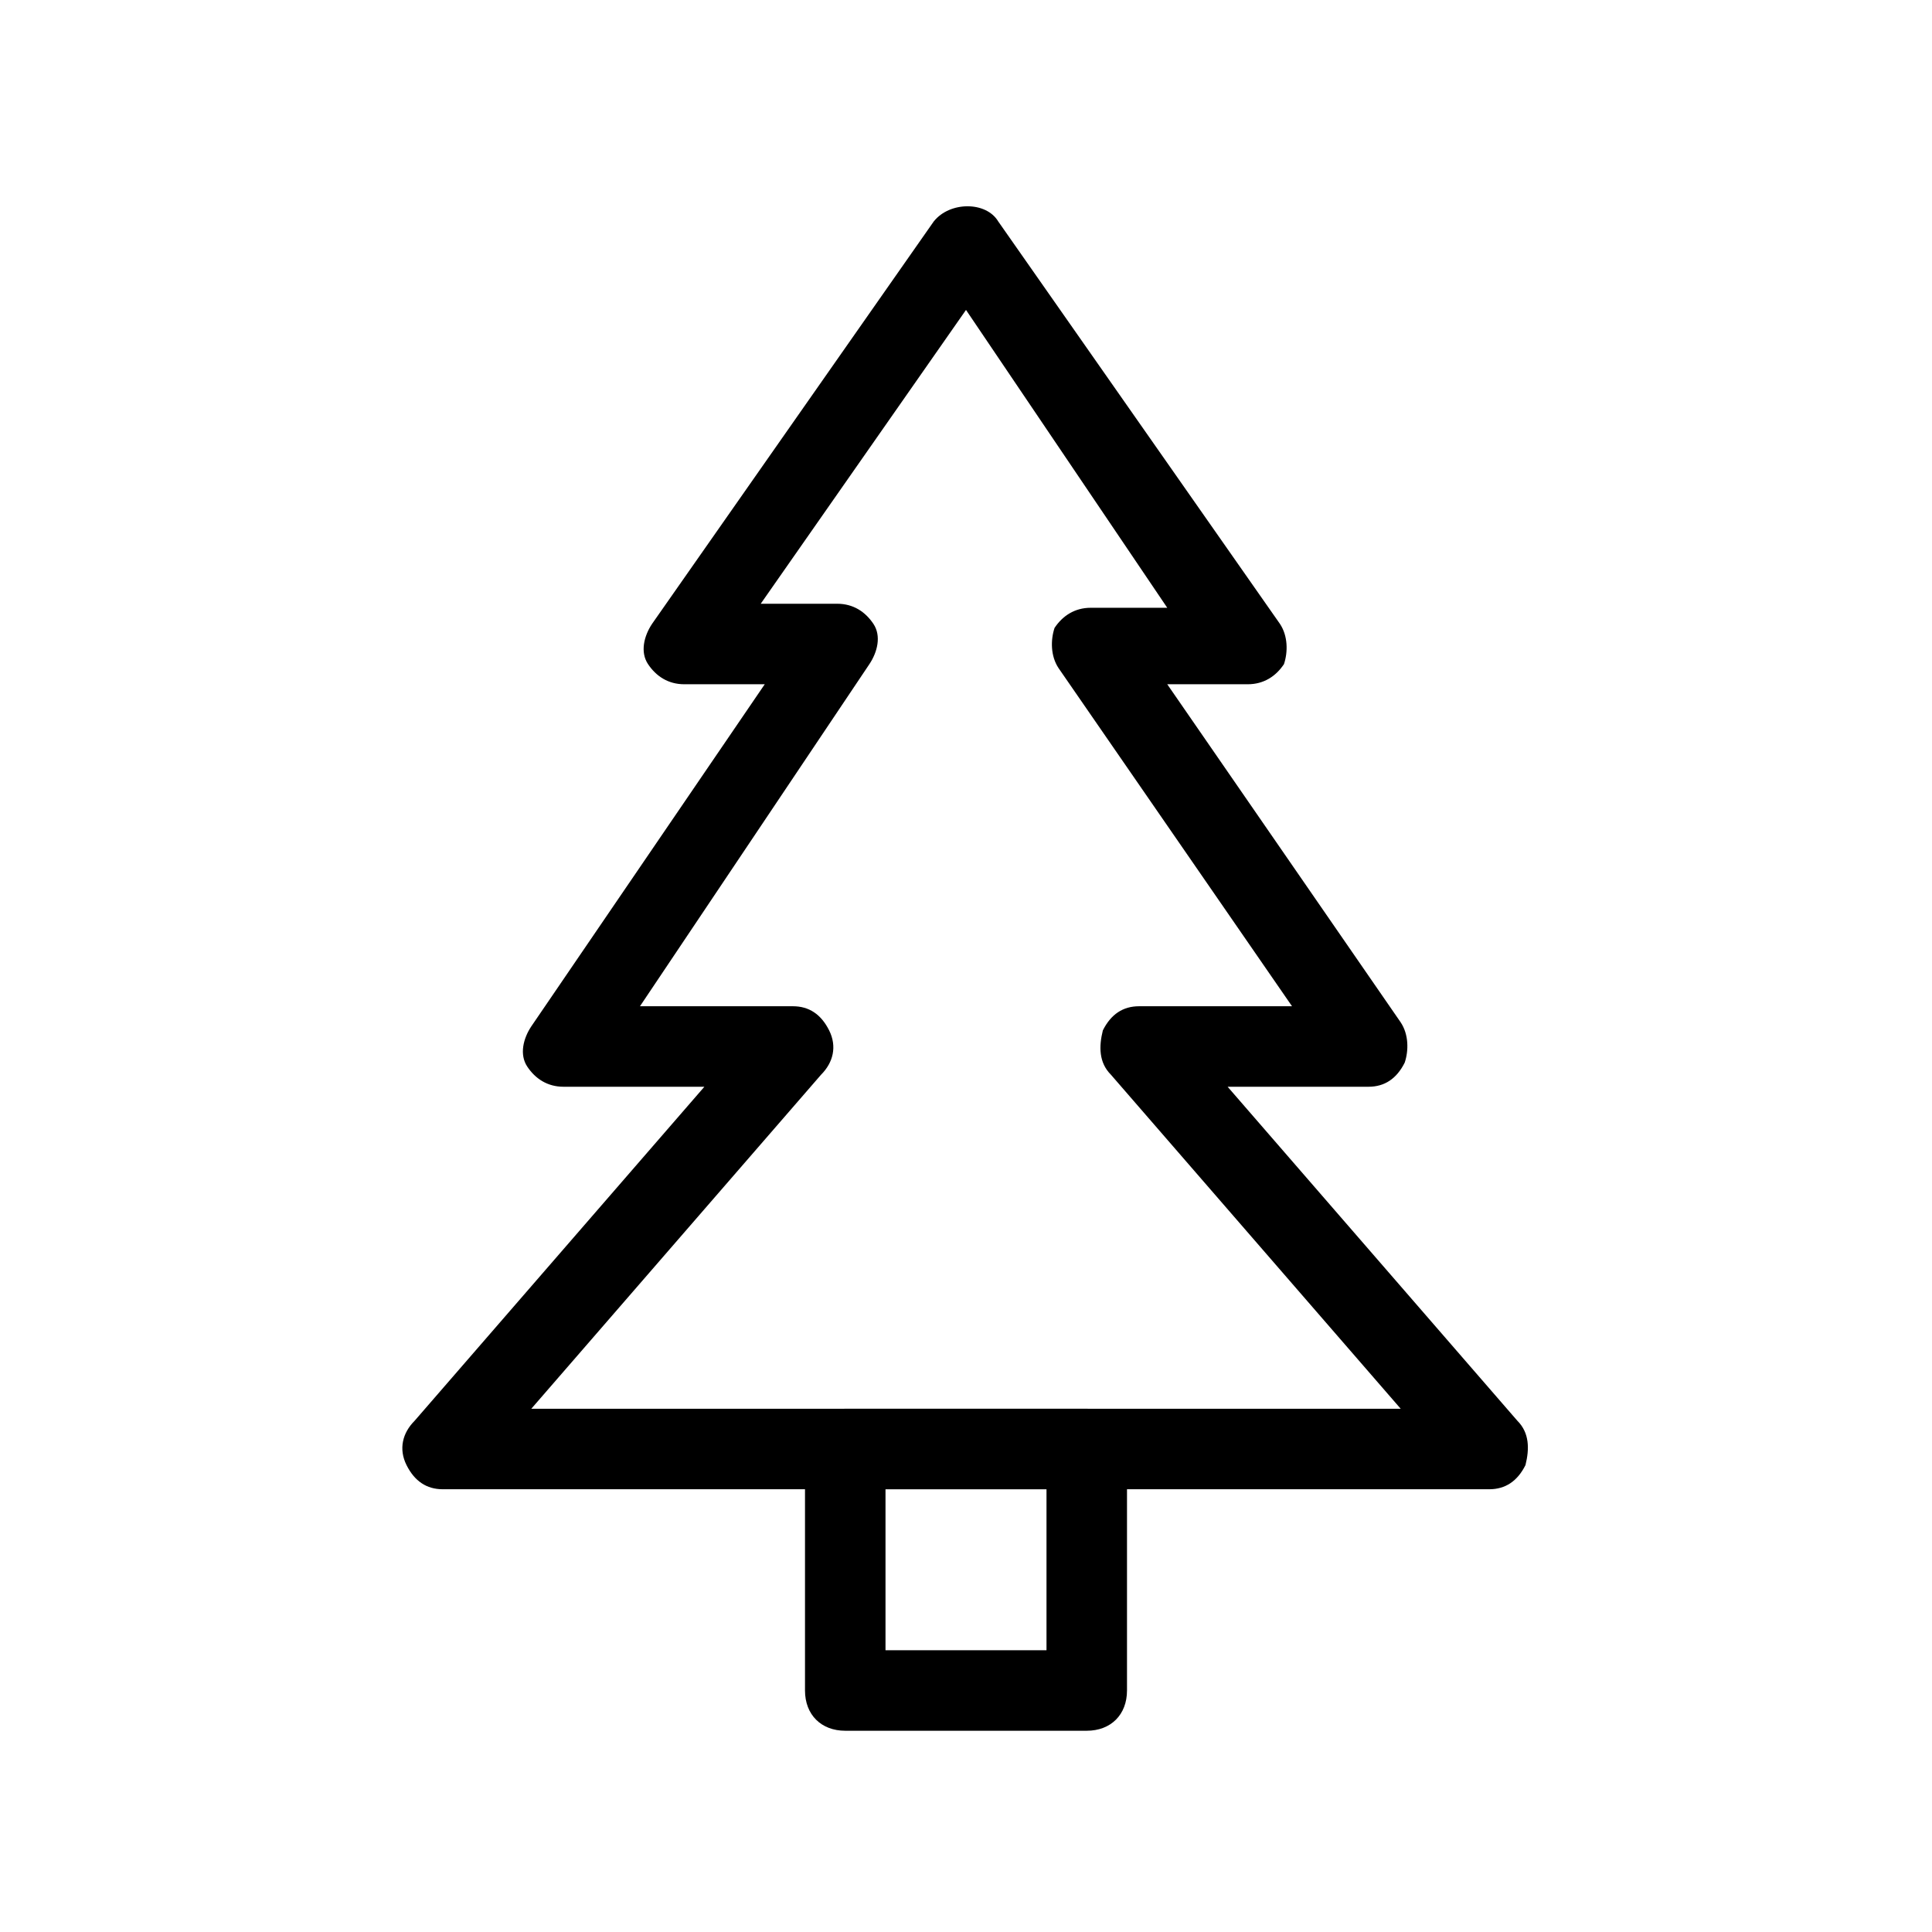
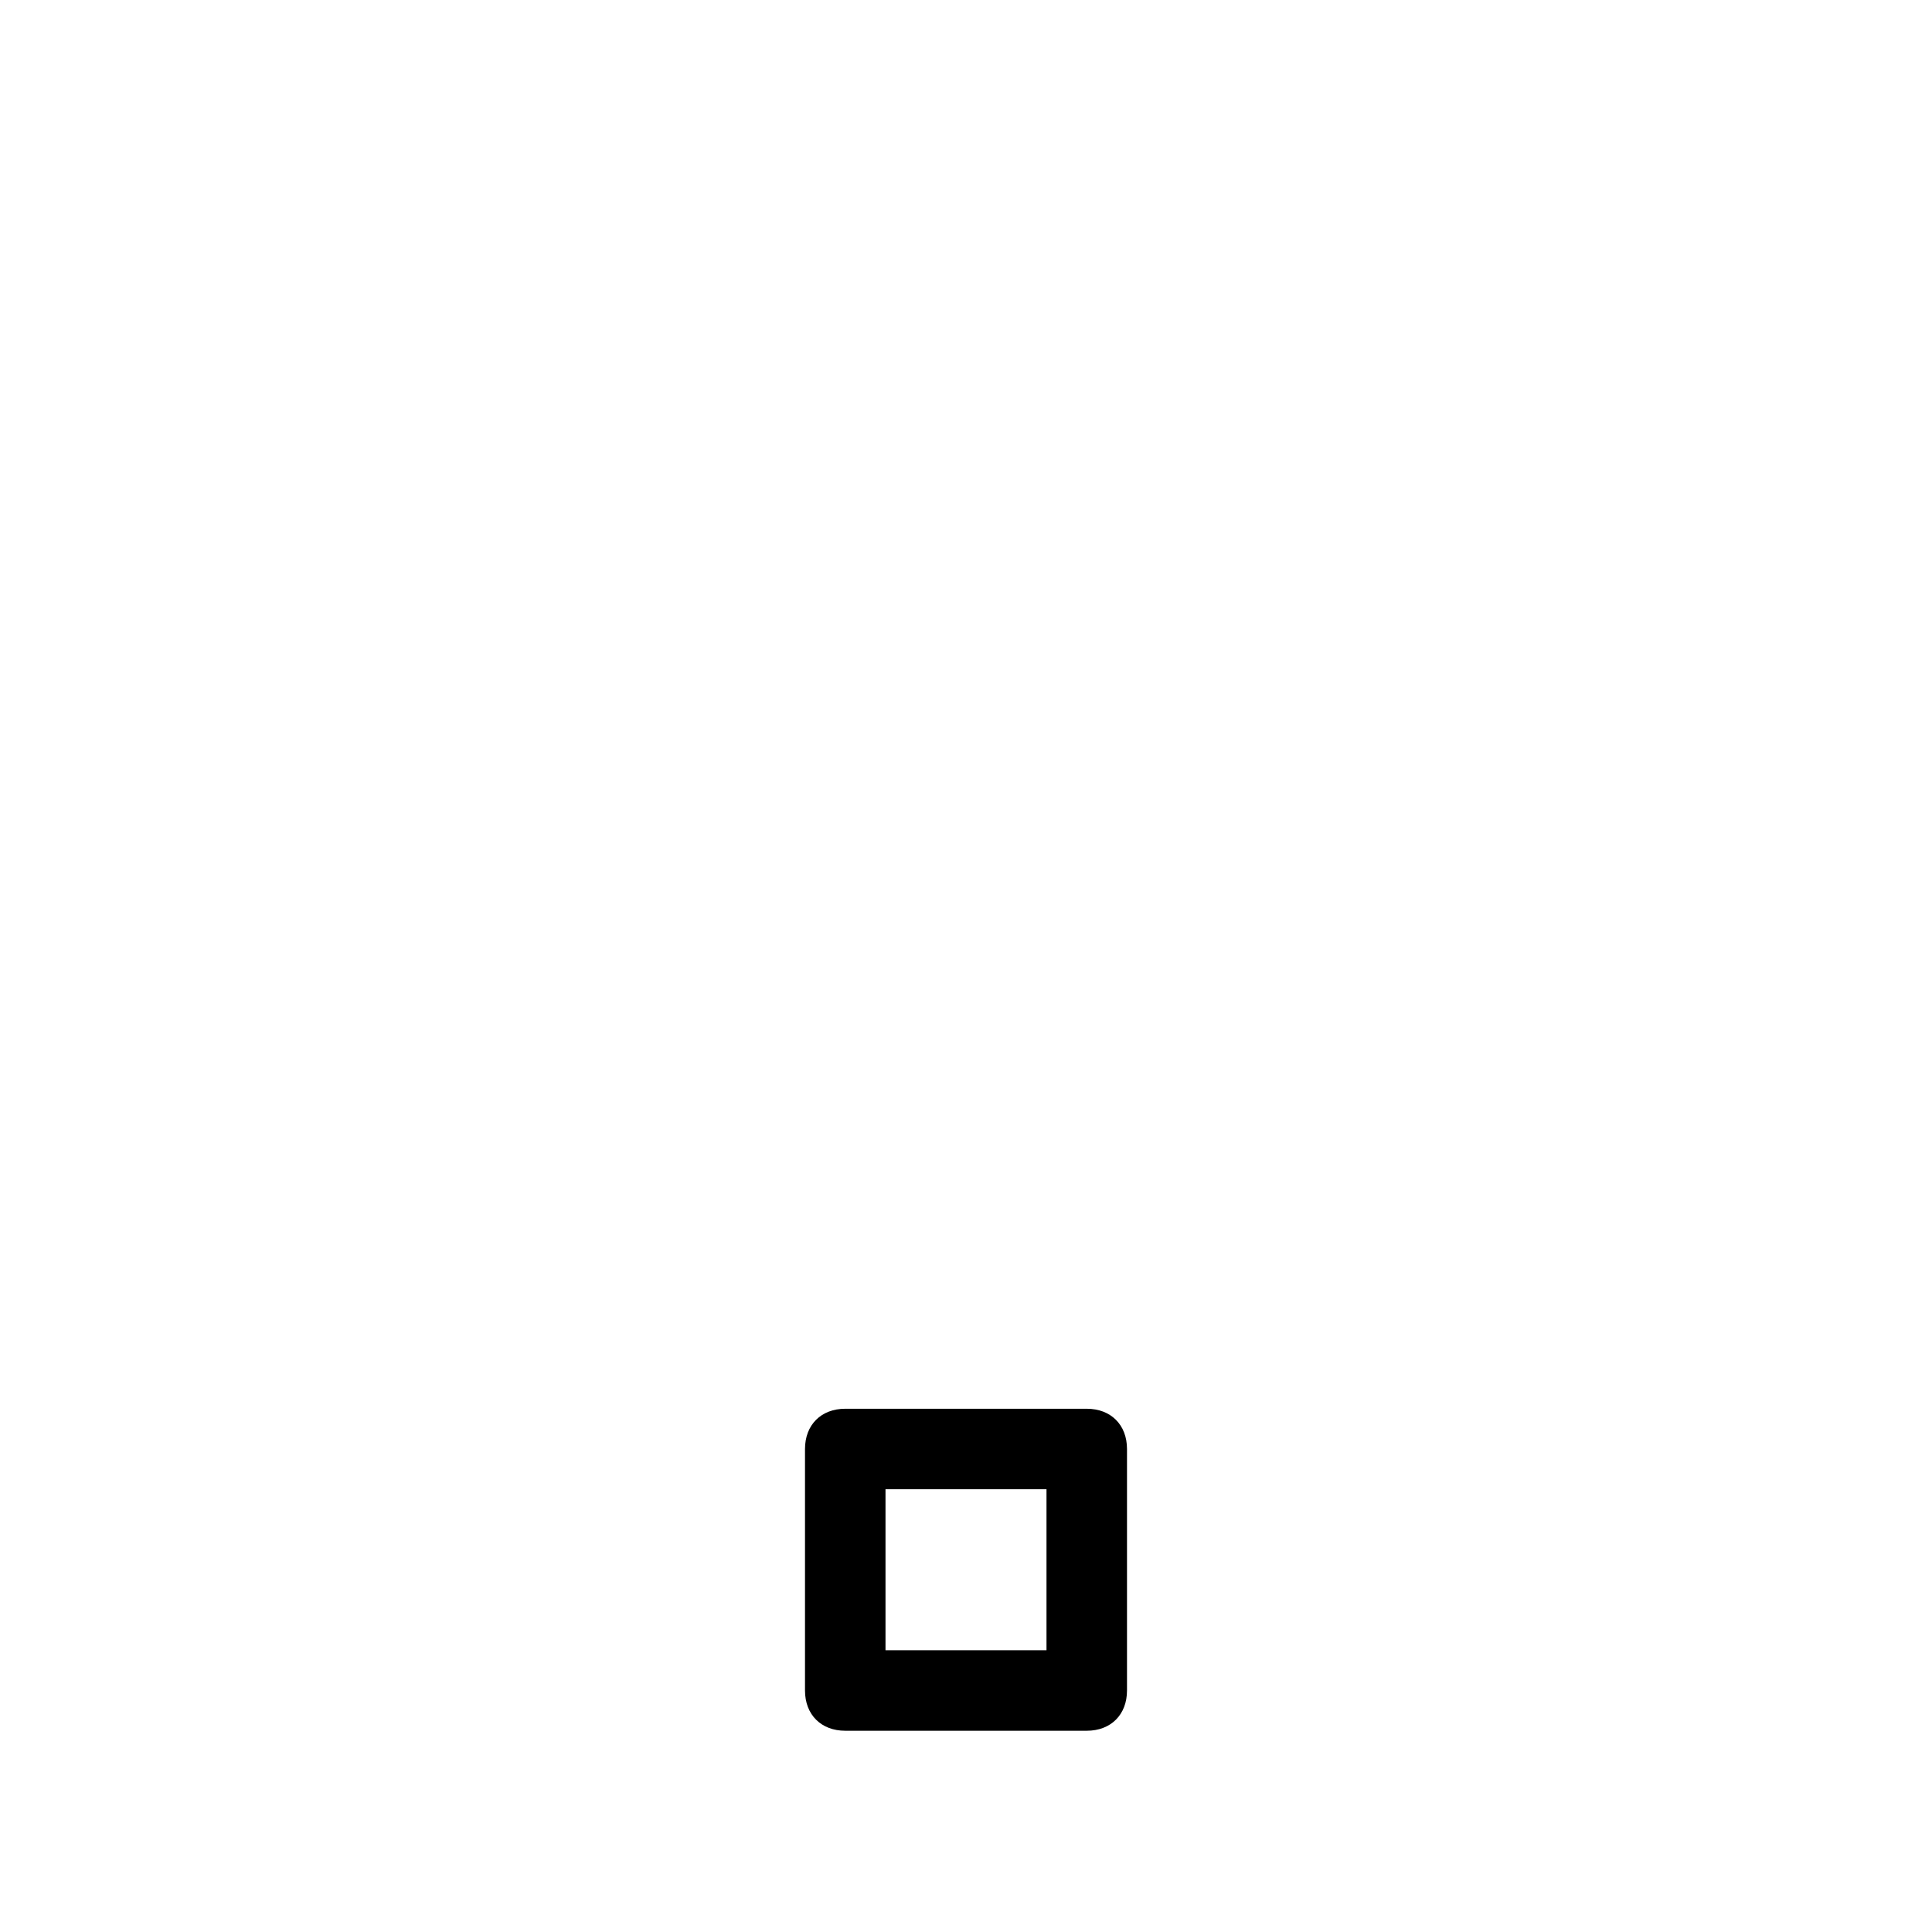
<svg xmlns="http://www.w3.org/2000/svg" width="800px" height="800px" viewBox="0 0 48 48" version="1.1" xml:space="preserve">
  <style type="text/css">
	.st0{fill:none;stroke:#000000;stroke-width:2;stroke-linecap:round;stroke-linejoin:round;stroke-miterlimit:10;}
</style>
  <g id="Layer_3" />
  <g id="Layer_4" />
  <g id="Layer_5" />
  <g id="Layer_6" />
  <g id="Layer_7" />
  <g id="Layer_8" />
  <g id="Layer_9" />
  <g id="Layer_10" />
  <g id="Layer_11" />
  <g id="Layer_12" />
  <g id="Layer_13" />
  <g id="Layer_14" />
  <g id="Layer_15" />
  <g id="Layer_16" />
  <g id="Layer_17" />
  <g id="Layer_18" />
  <g id="Layer_19" />
  <g id="Layer_20" />
  <g id="Layer_21" />
  <g id="Layer_22" />
  <g id="Layer_23" />
  <g id="Layer_24" />
  <g id="Layer_25" />
  <g id="Layer_26" />
  <g id="Layer_27" />
  <g id="Layer_28" />
  <g id="Layer_29">
    <g>
-       <path d="M27,43h-6c-0.6,0-1-0.4-1-1v-6c0-0.6,0.4-1,1-1h6c0.6,0,1,0.4,1,1v6C28,42.6,27.6,43,27,43z M22,41h4v-4h-4V41z" />
-       <path d="M37,37H11c-0.4,0-0.7-0.2-0.9-0.6c-0.2-0.4-0.1-0.8,0.2-1.1l7.2-8.3H14c-0.4,0-0.7-0.2-0.9-0.5c-0.2-0.3-0.1-0.7,0.1-1    L19,17h-2c-0.4,0-0.7-0.2-0.9-0.5c-0.2-0.3-0.1-0.7,0.1-1l7-10c0.4-0.5,1.3-0.5,1.6,0l7,10c0.2,0.3,0.2,0.7,0.1,1    C31.7,16.8,31.4,17,31,17h-2l5.8,8.4c0.2,0.3,0.2,0.7,0.1,1C34.7,26.8,34.4,27,34,27h-3.5l7.2,8.3c0.3,0.3,0.3,0.7,0.2,1.1    C37.7,36.8,37.4,37,37,37z M13.2,35h21.6l-7.2-8.3c-0.3-0.3-0.3-0.7-0.2-1.1c0.2-0.4,0.5-0.6,0.9-0.6h3.8l-5.8-8.4    c-0.2-0.3-0.2-0.7-0.1-1c0.2-0.3,0.5-0.5,0.9-0.5h1.9L24,7.7L18.9,15h1.9c0.4,0,0.7,0.2,0.9,0.5c0.2,0.3,0.1,0.7-0.1,1L15.9,25    h3.8c0.4,0,0.7,0.2,0.9,0.6c0.2,0.4,0.1,0.8-0.2,1.1L13.2,35z" />
+       <path d="M27,43h-6c-0.6,0-1-0.4-1-1v-6c0-0.6,0.4-1,1-1h6c0.6,0,1,0.4,1,1v6C28,42.6,27.6,43,27,43M22,41h4v-4h-4V41z" />
    </g>
  </g>
  <g id="Layer_30" />
  <g id="Layer_31" />
  <g id="Layer_32" />
  <g id="Layer_33" />
  <g id="Layer_34" />
  <g id="Layer_35" />
  <g id="Layer_36" />
  <g id="Layer_37" />
  <g id="Layer_38" />
  <g id="Layer_39" />
  <g id="Layer_40" />
  <g id="Layer_41" />
  <g id="Layer_42" />
</svg>